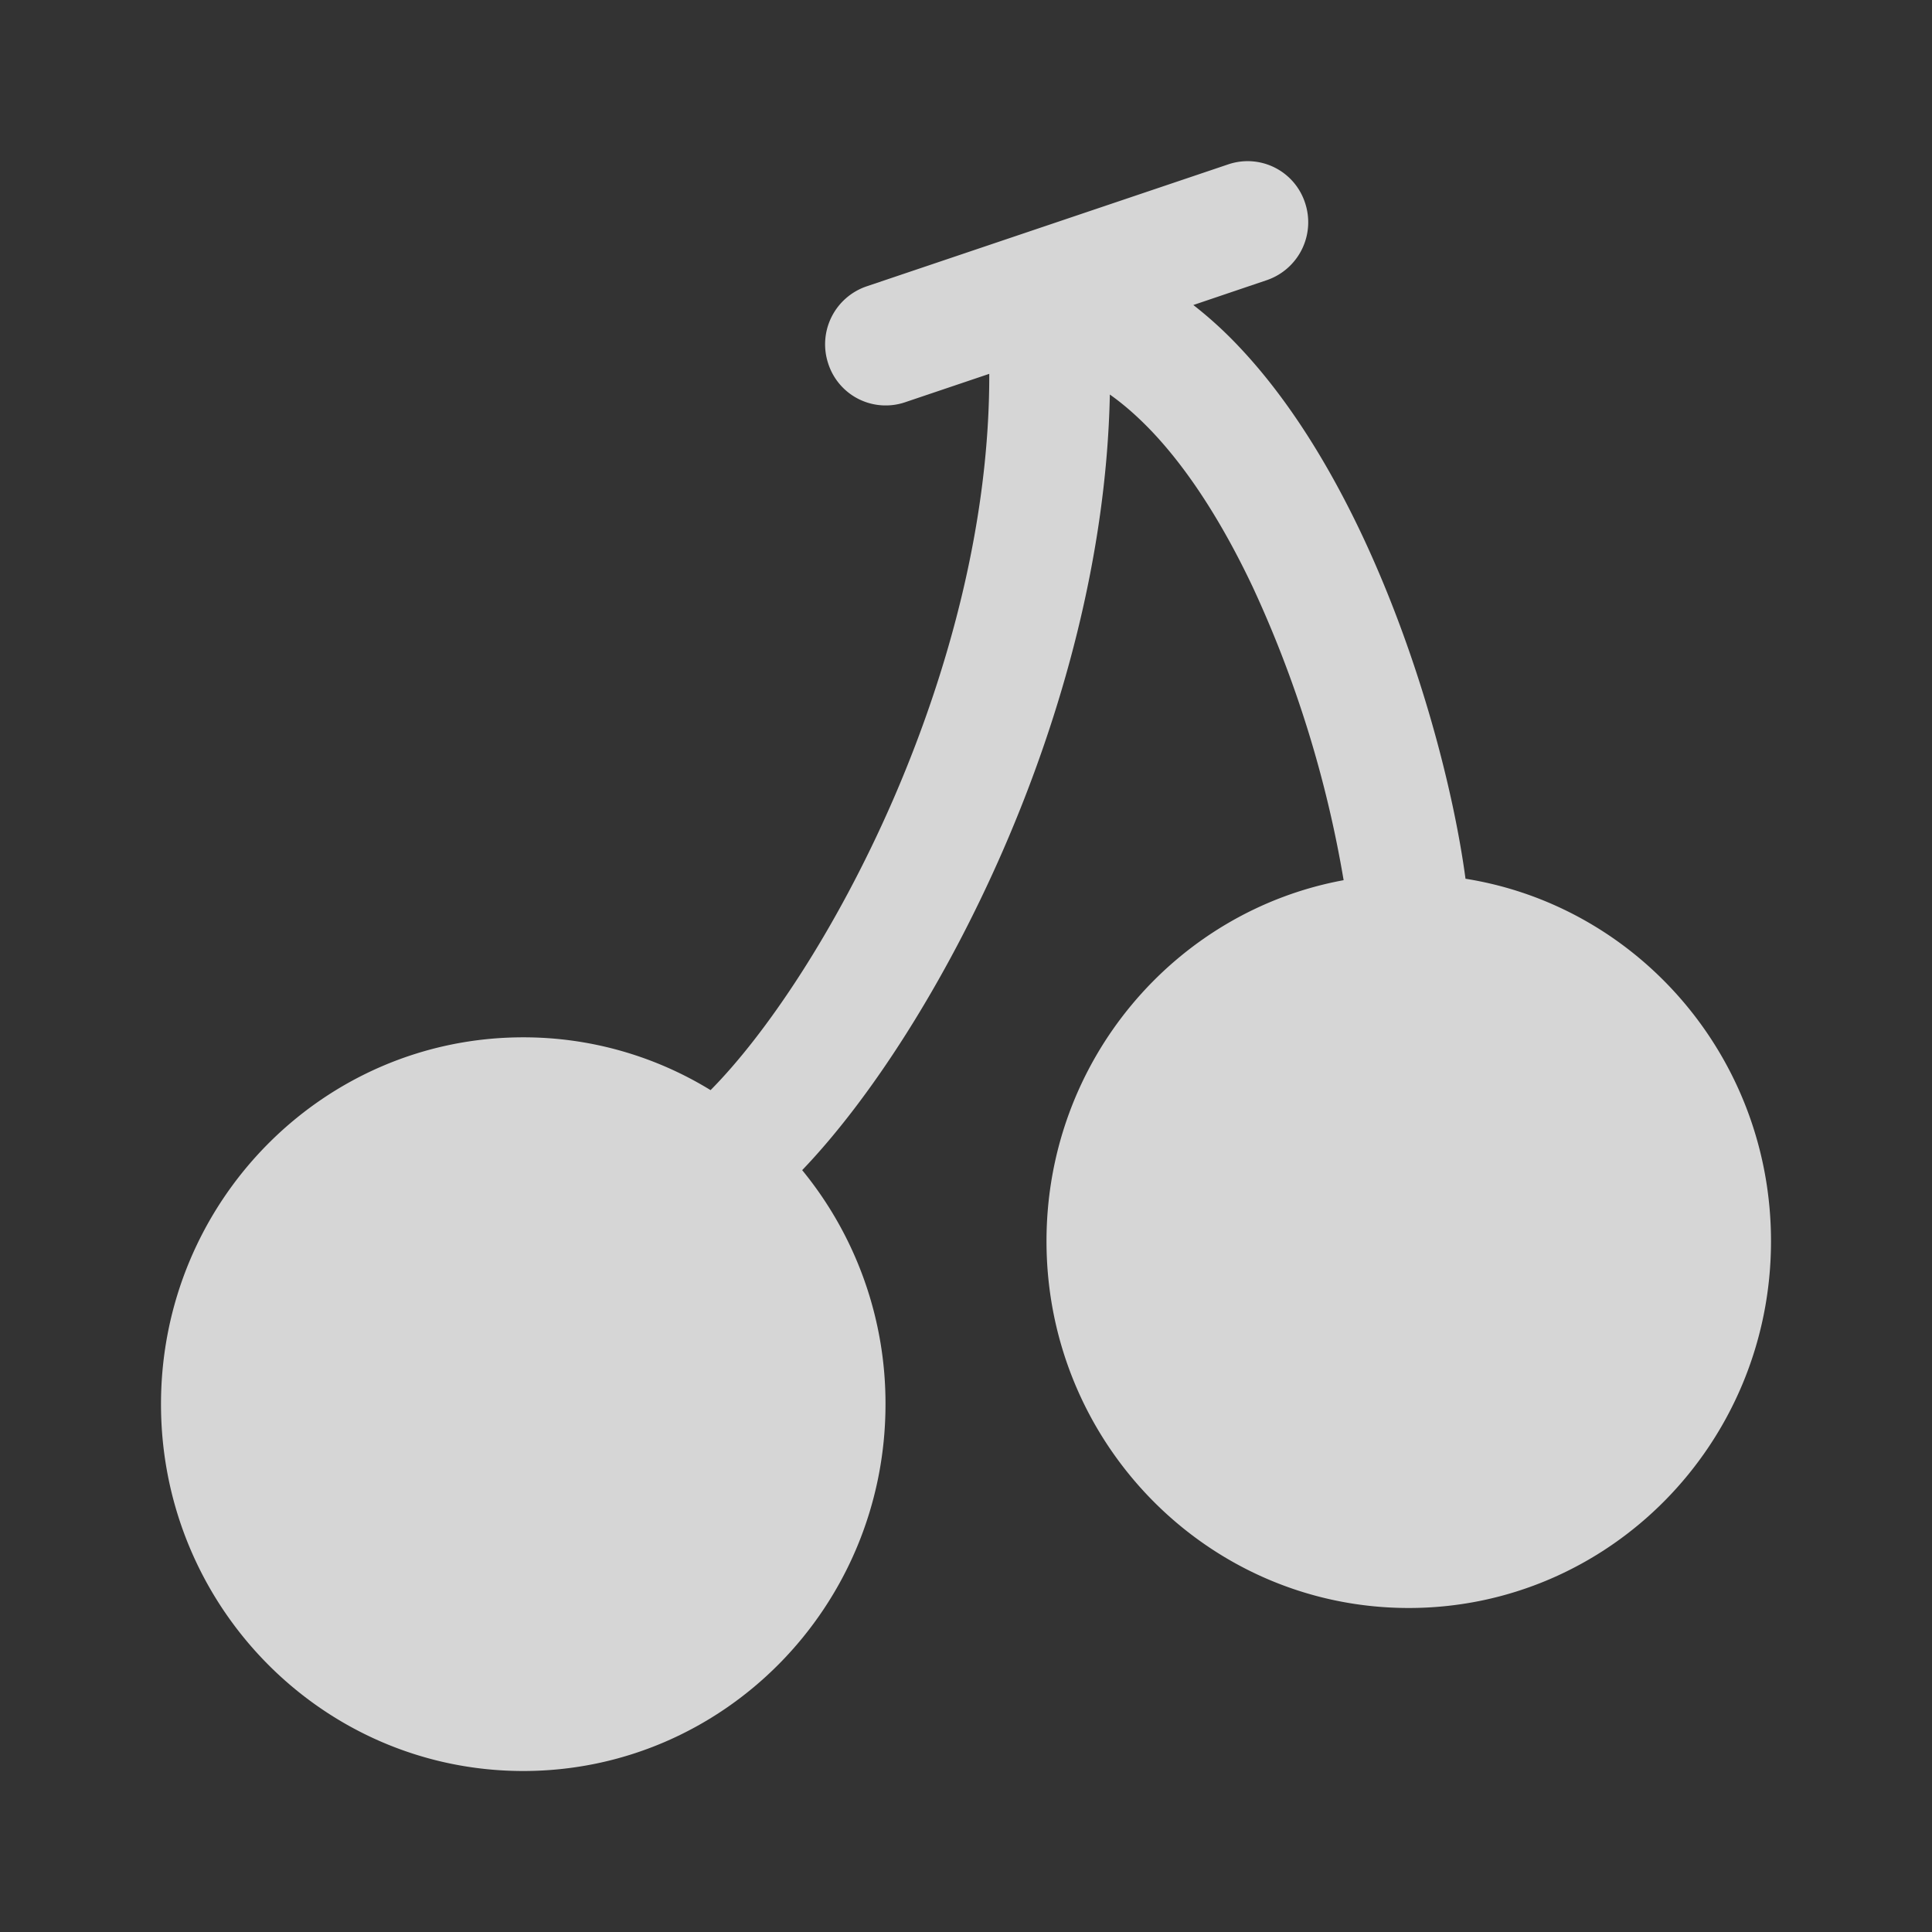
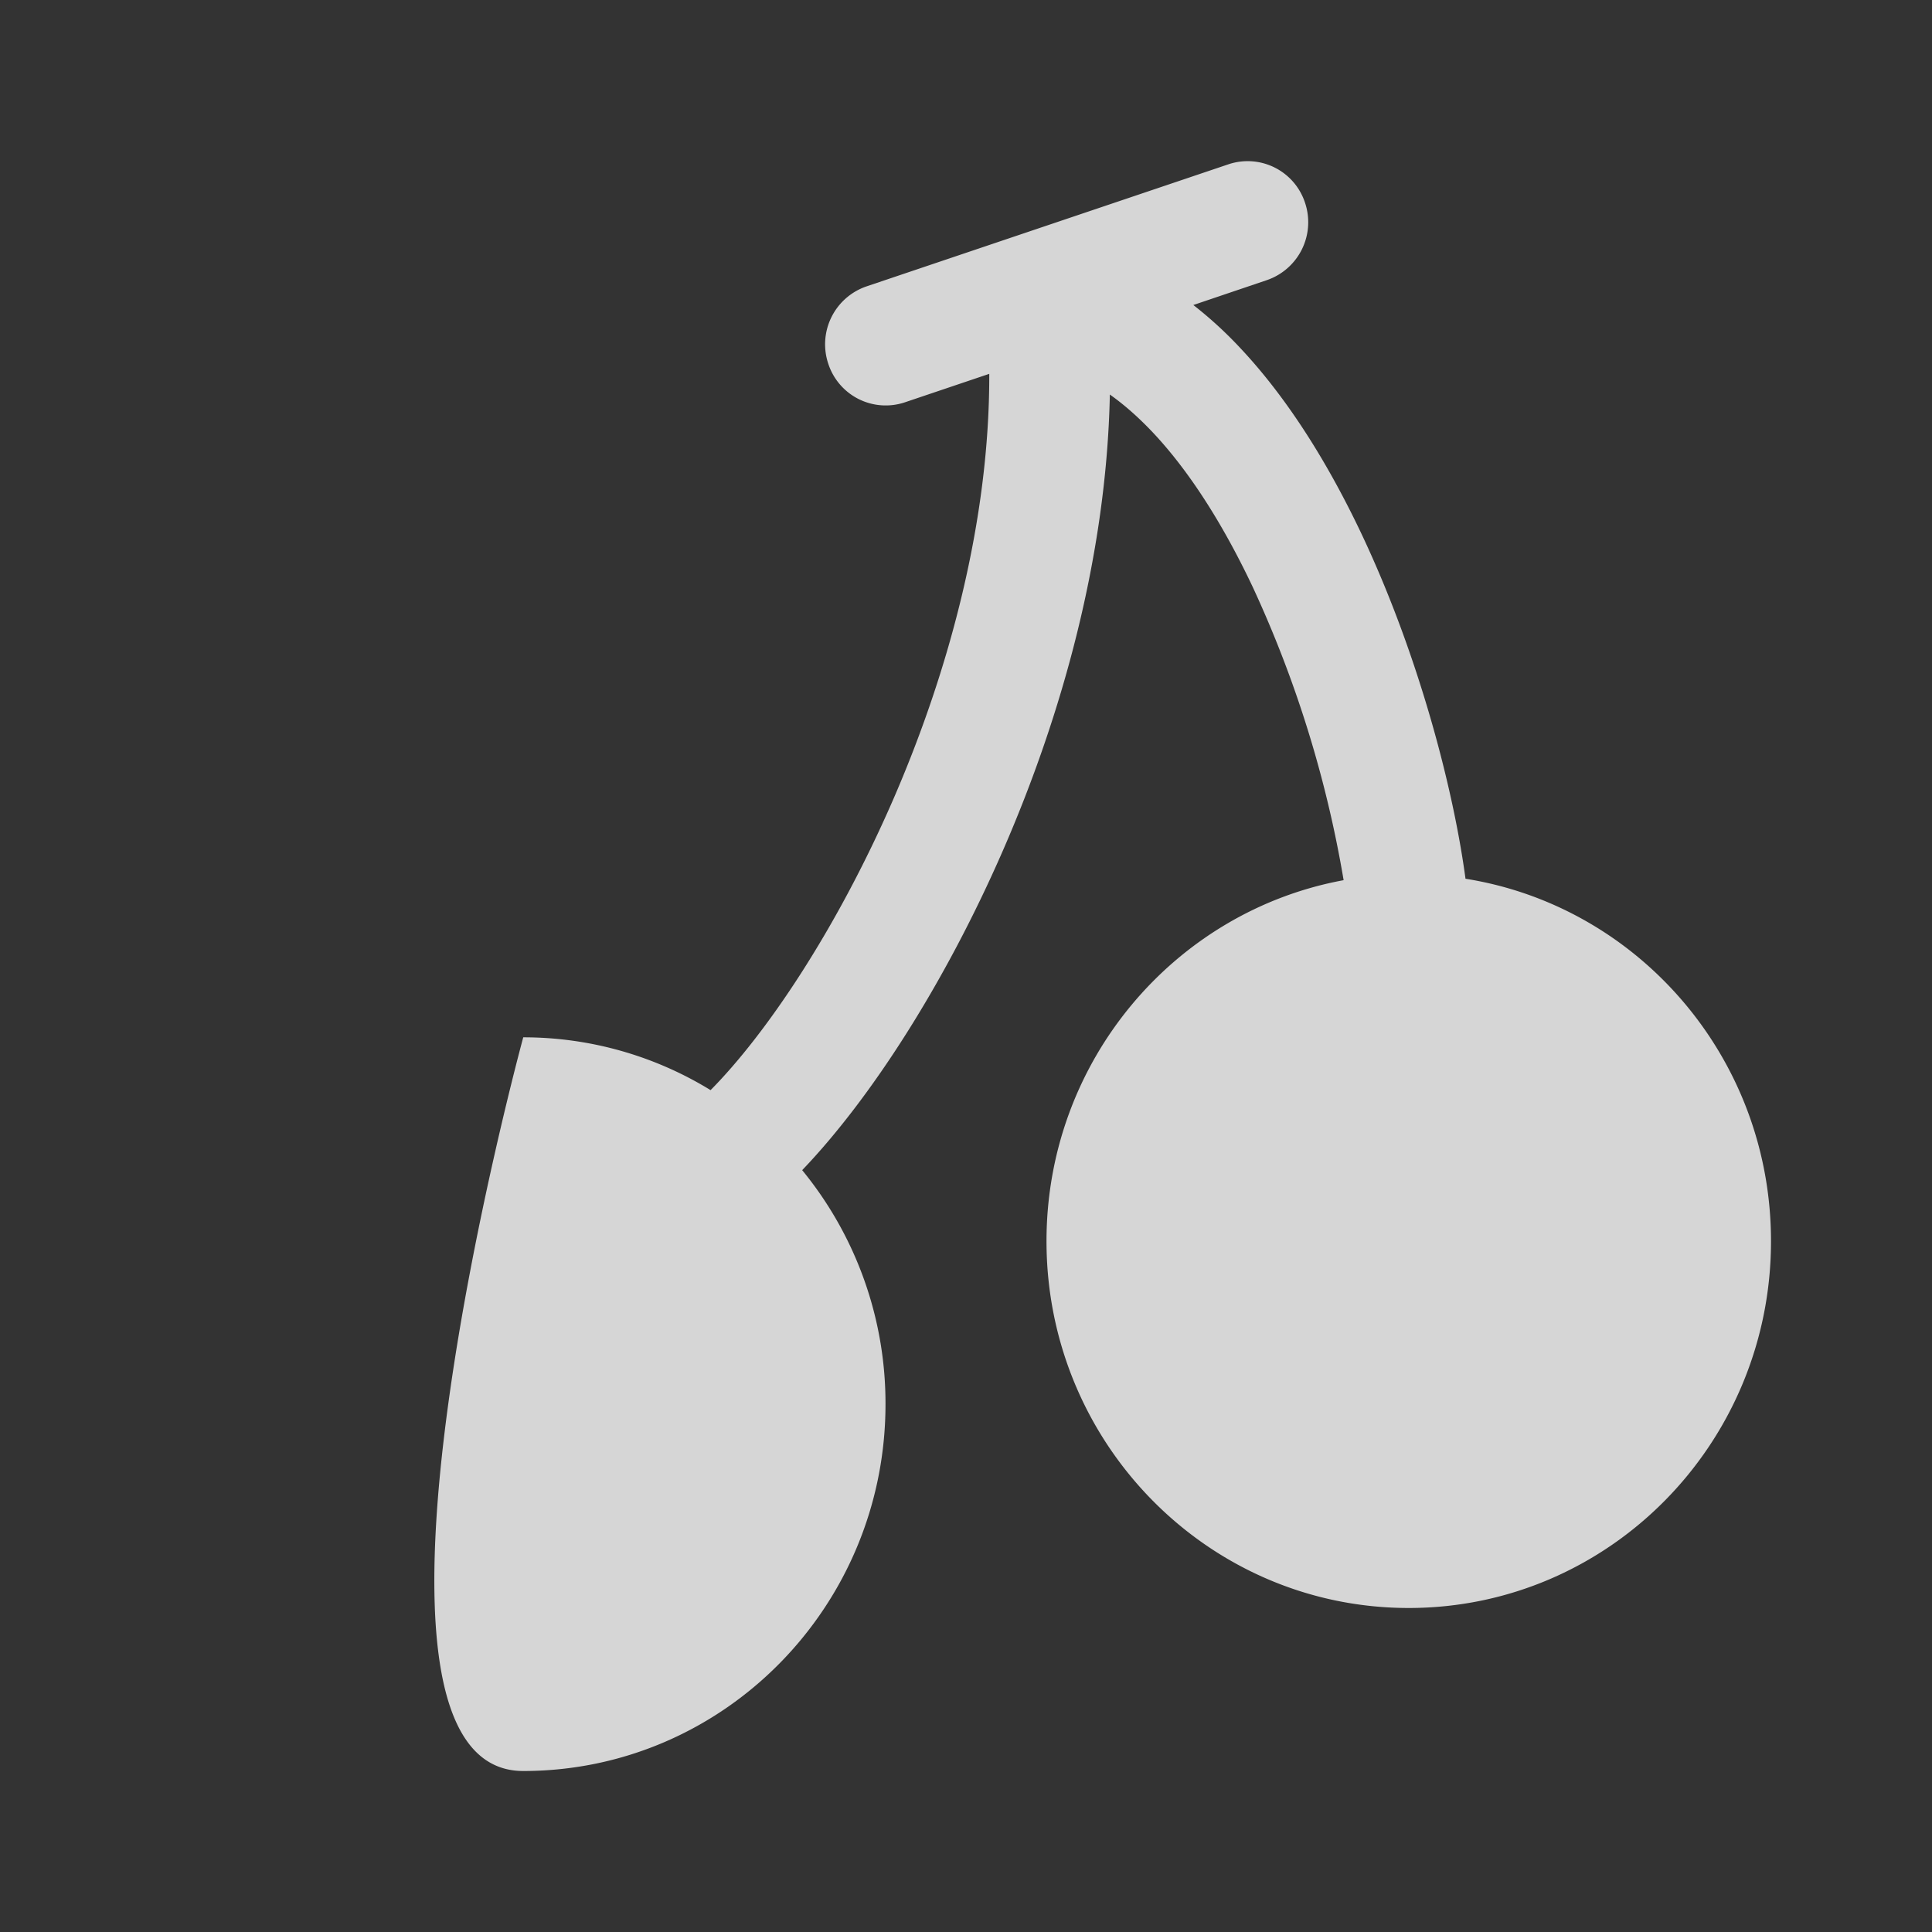
<svg xmlns="http://www.w3.org/2000/svg" viewBox="0 0 24 24" fill="none" class="loadable-icon m-icon loaded" width="24" height="24">
  <rect x="0" y="0" width="24" height="24" fill="#333333" stroke="none" />
  <g fill="none">
-     <path d="M6.5 22c2.485 0 4.5-2.04 4.5-4.557a4.57 4.57 0 0 0-1.035-2.907c.848-.885 1.774-2.32 2.496-3.976.729-1.673 1.285-3.656 1.326-5.659q.267.189.531.468c.468.496.886 1.167 1.243 1.921a14.3 14.3 0 0 1 1.13 3.644C14.592 11.32 13 13.181 13 15.418c0 2.517 2.015 4.557 4.5 4.557s4.5-2.04 4.5-4.557c0-2.274-1.645-4.16-3.795-4.502-.151-1.128-.586-2.79-1.291-4.282-.398-.84-.898-1.664-1.51-2.314a5 5 0 0 0-.58-.531l.913-.309a.76.76 0 0 0 .475-.96.75.75 0 0 0-.949-.48l-4.5 1.518a.76.76 0 0 0-.474.96.75.75 0 0 0 .948.481l1.052-.355c.005 1.815-.495 3.684-1.2 5.303-.71 1.627-1.585 2.912-2.262 3.595a4.44 4.44 0 0 0-2.327-.656c-2.485 0-4.5 2.04-4.5 4.557S4.015 22 6.5 22" fill="#FFFFFF" fill-opacity="0.8" />
+     <path d="M6.5 22c2.485 0 4.5-2.04 4.5-4.557a4.57 4.57 0 0 0-1.035-2.907c.848-.885 1.774-2.32 2.496-3.976.729-1.673 1.285-3.656 1.326-5.659q.267.189.531.468c.468.496.886 1.167 1.243 1.921a14.3 14.3 0 0 1 1.13 3.644C14.592 11.32 13 13.181 13 15.418c0 2.517 2.015 4.557 4.5 4.557s4.5-2.04 4.5-4.557c0-2.274-1.645-4.16-3.795-4.502-.151-1.128-.586-2.79-1.291-4.282-.398-.84-.898-1.664-1.51-2.314a5 5 0 0 0-.58-.531l.913-.309a.76.76 0 0 0 .475-.96.75.75 0 0 0-.949-.48l-4.5 1.518a.76.76 0 0 0-.474.96.75.75 0 0 0 .948.481l1.052-.355c.005 1.815-.495 3.684-1.2 5.303-.71 1.627-1.585 2.912-2.262 3.595a4.44 4.44 0 0 0-2.327-.656S4.015 22 6.5 22" fill="#FFFFFF" fill-opacity="0.8" />
  </g>
</svg>